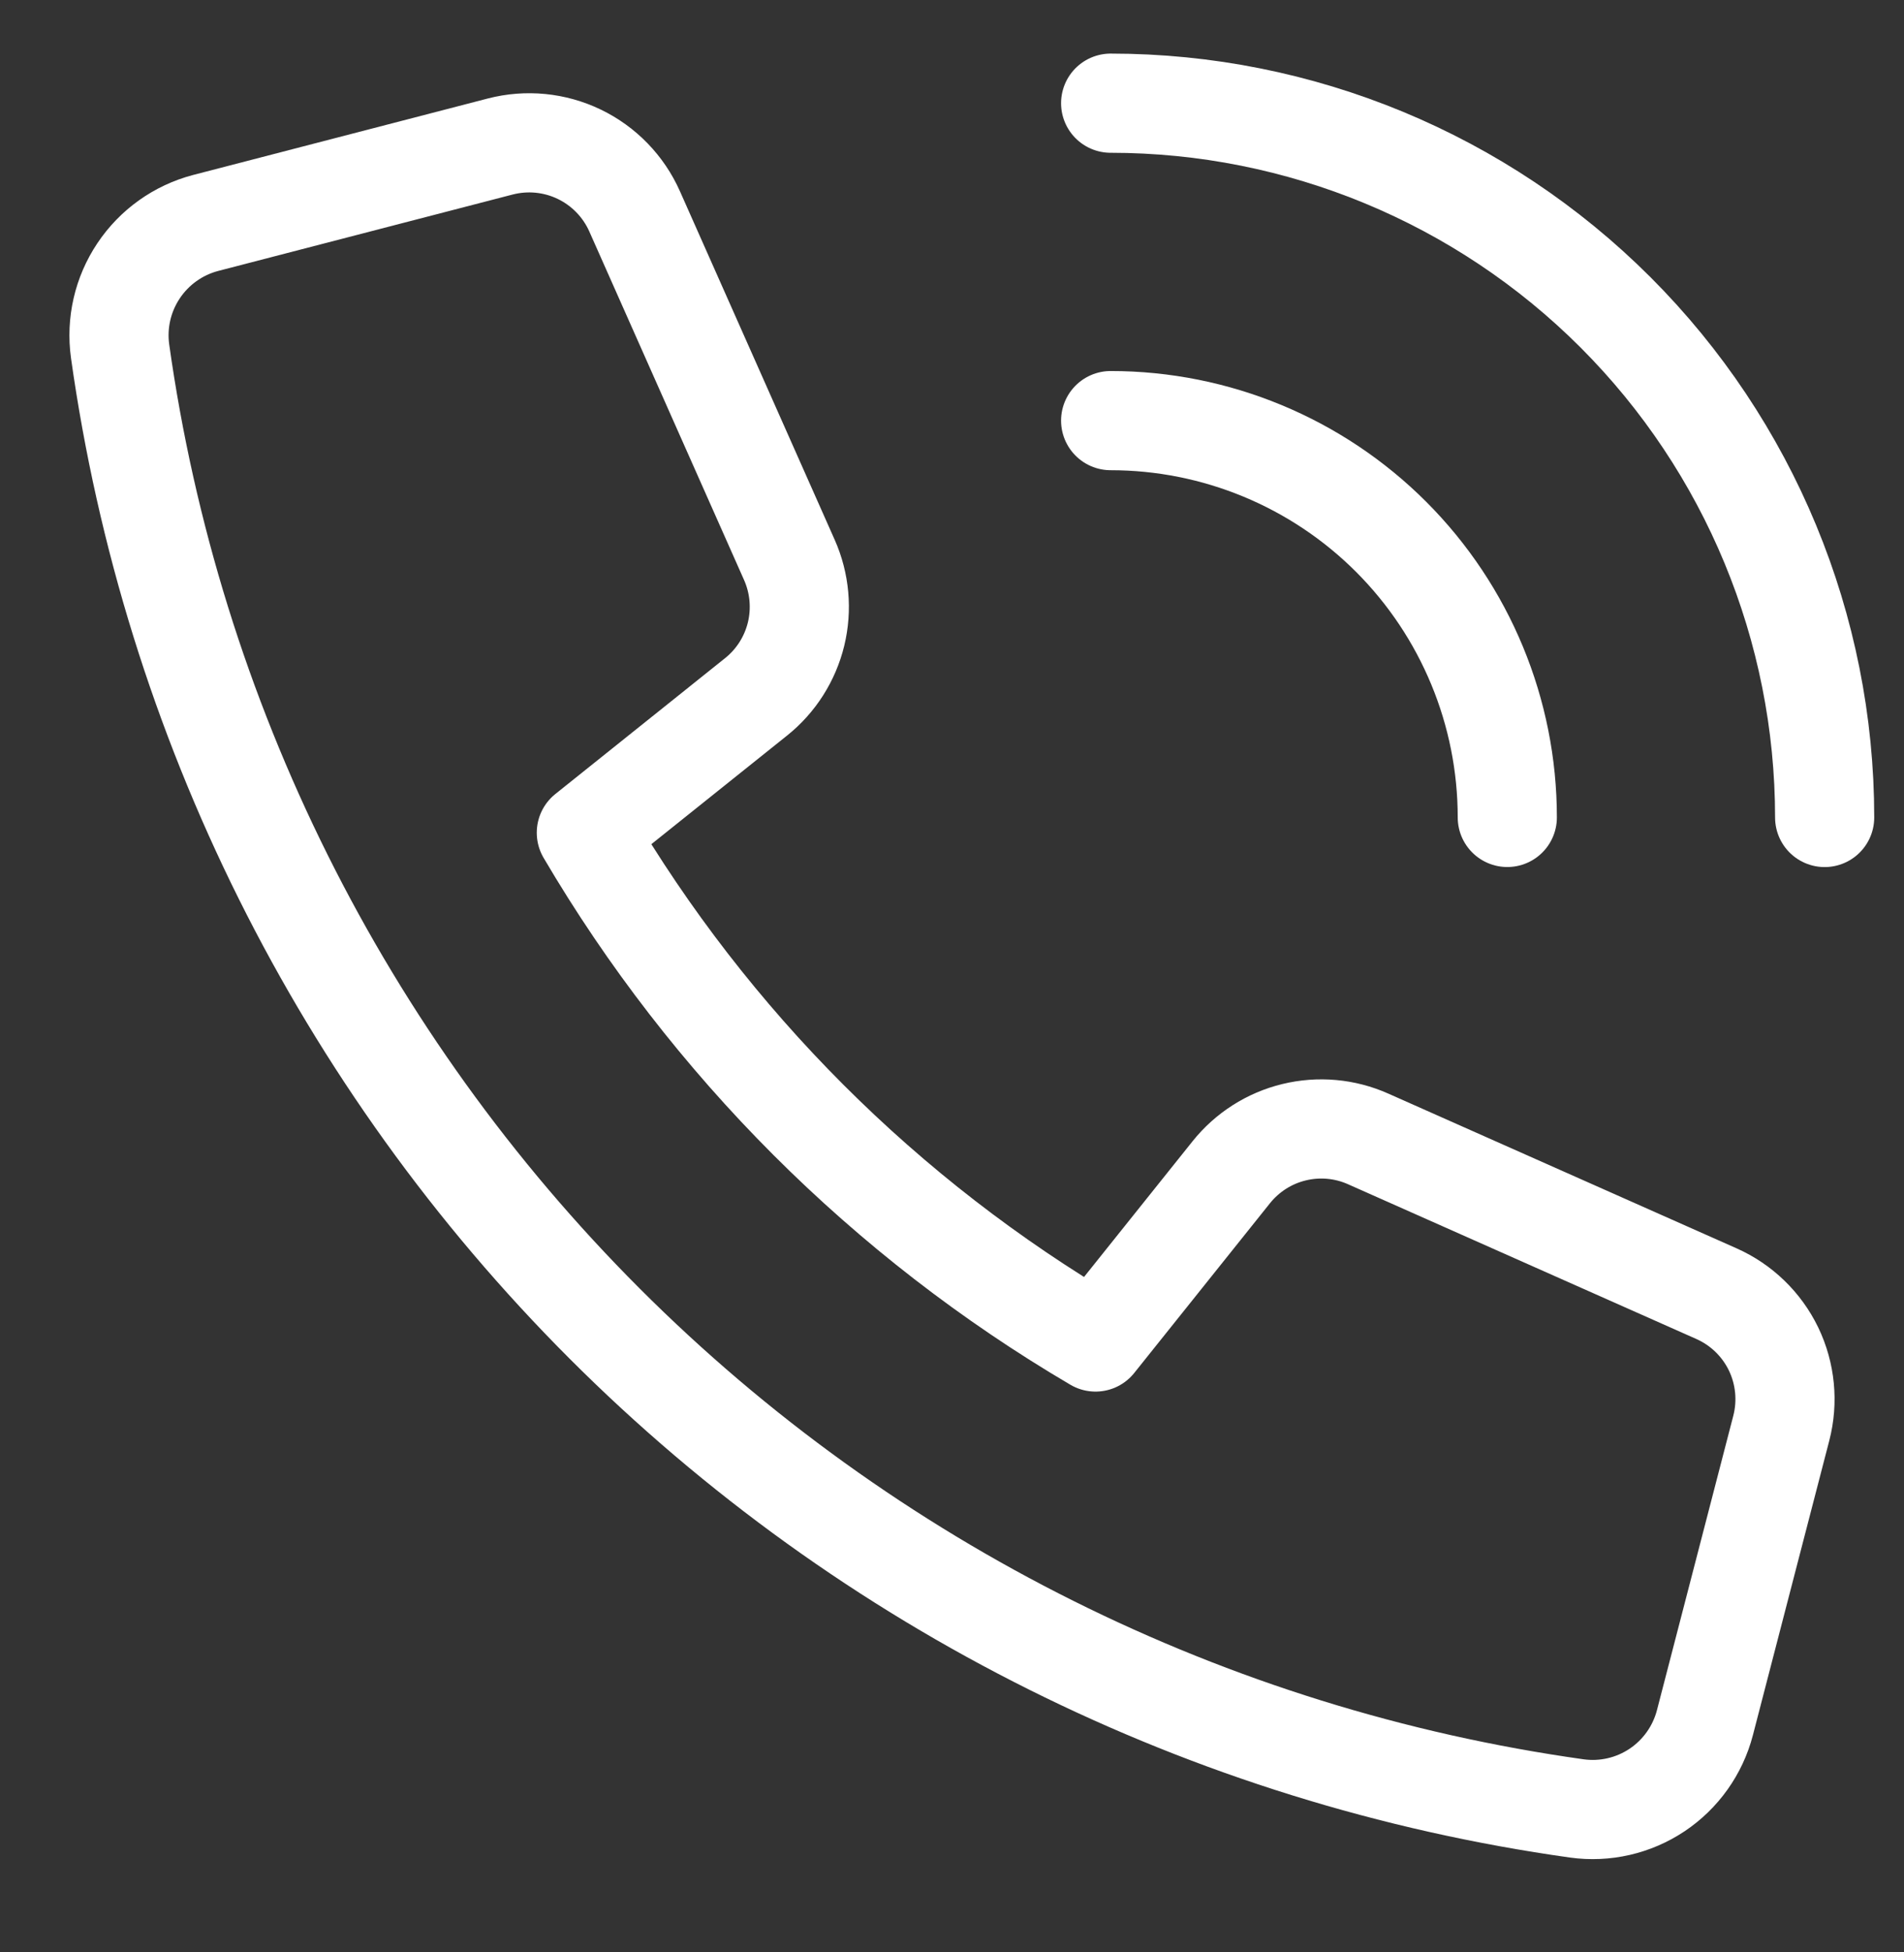
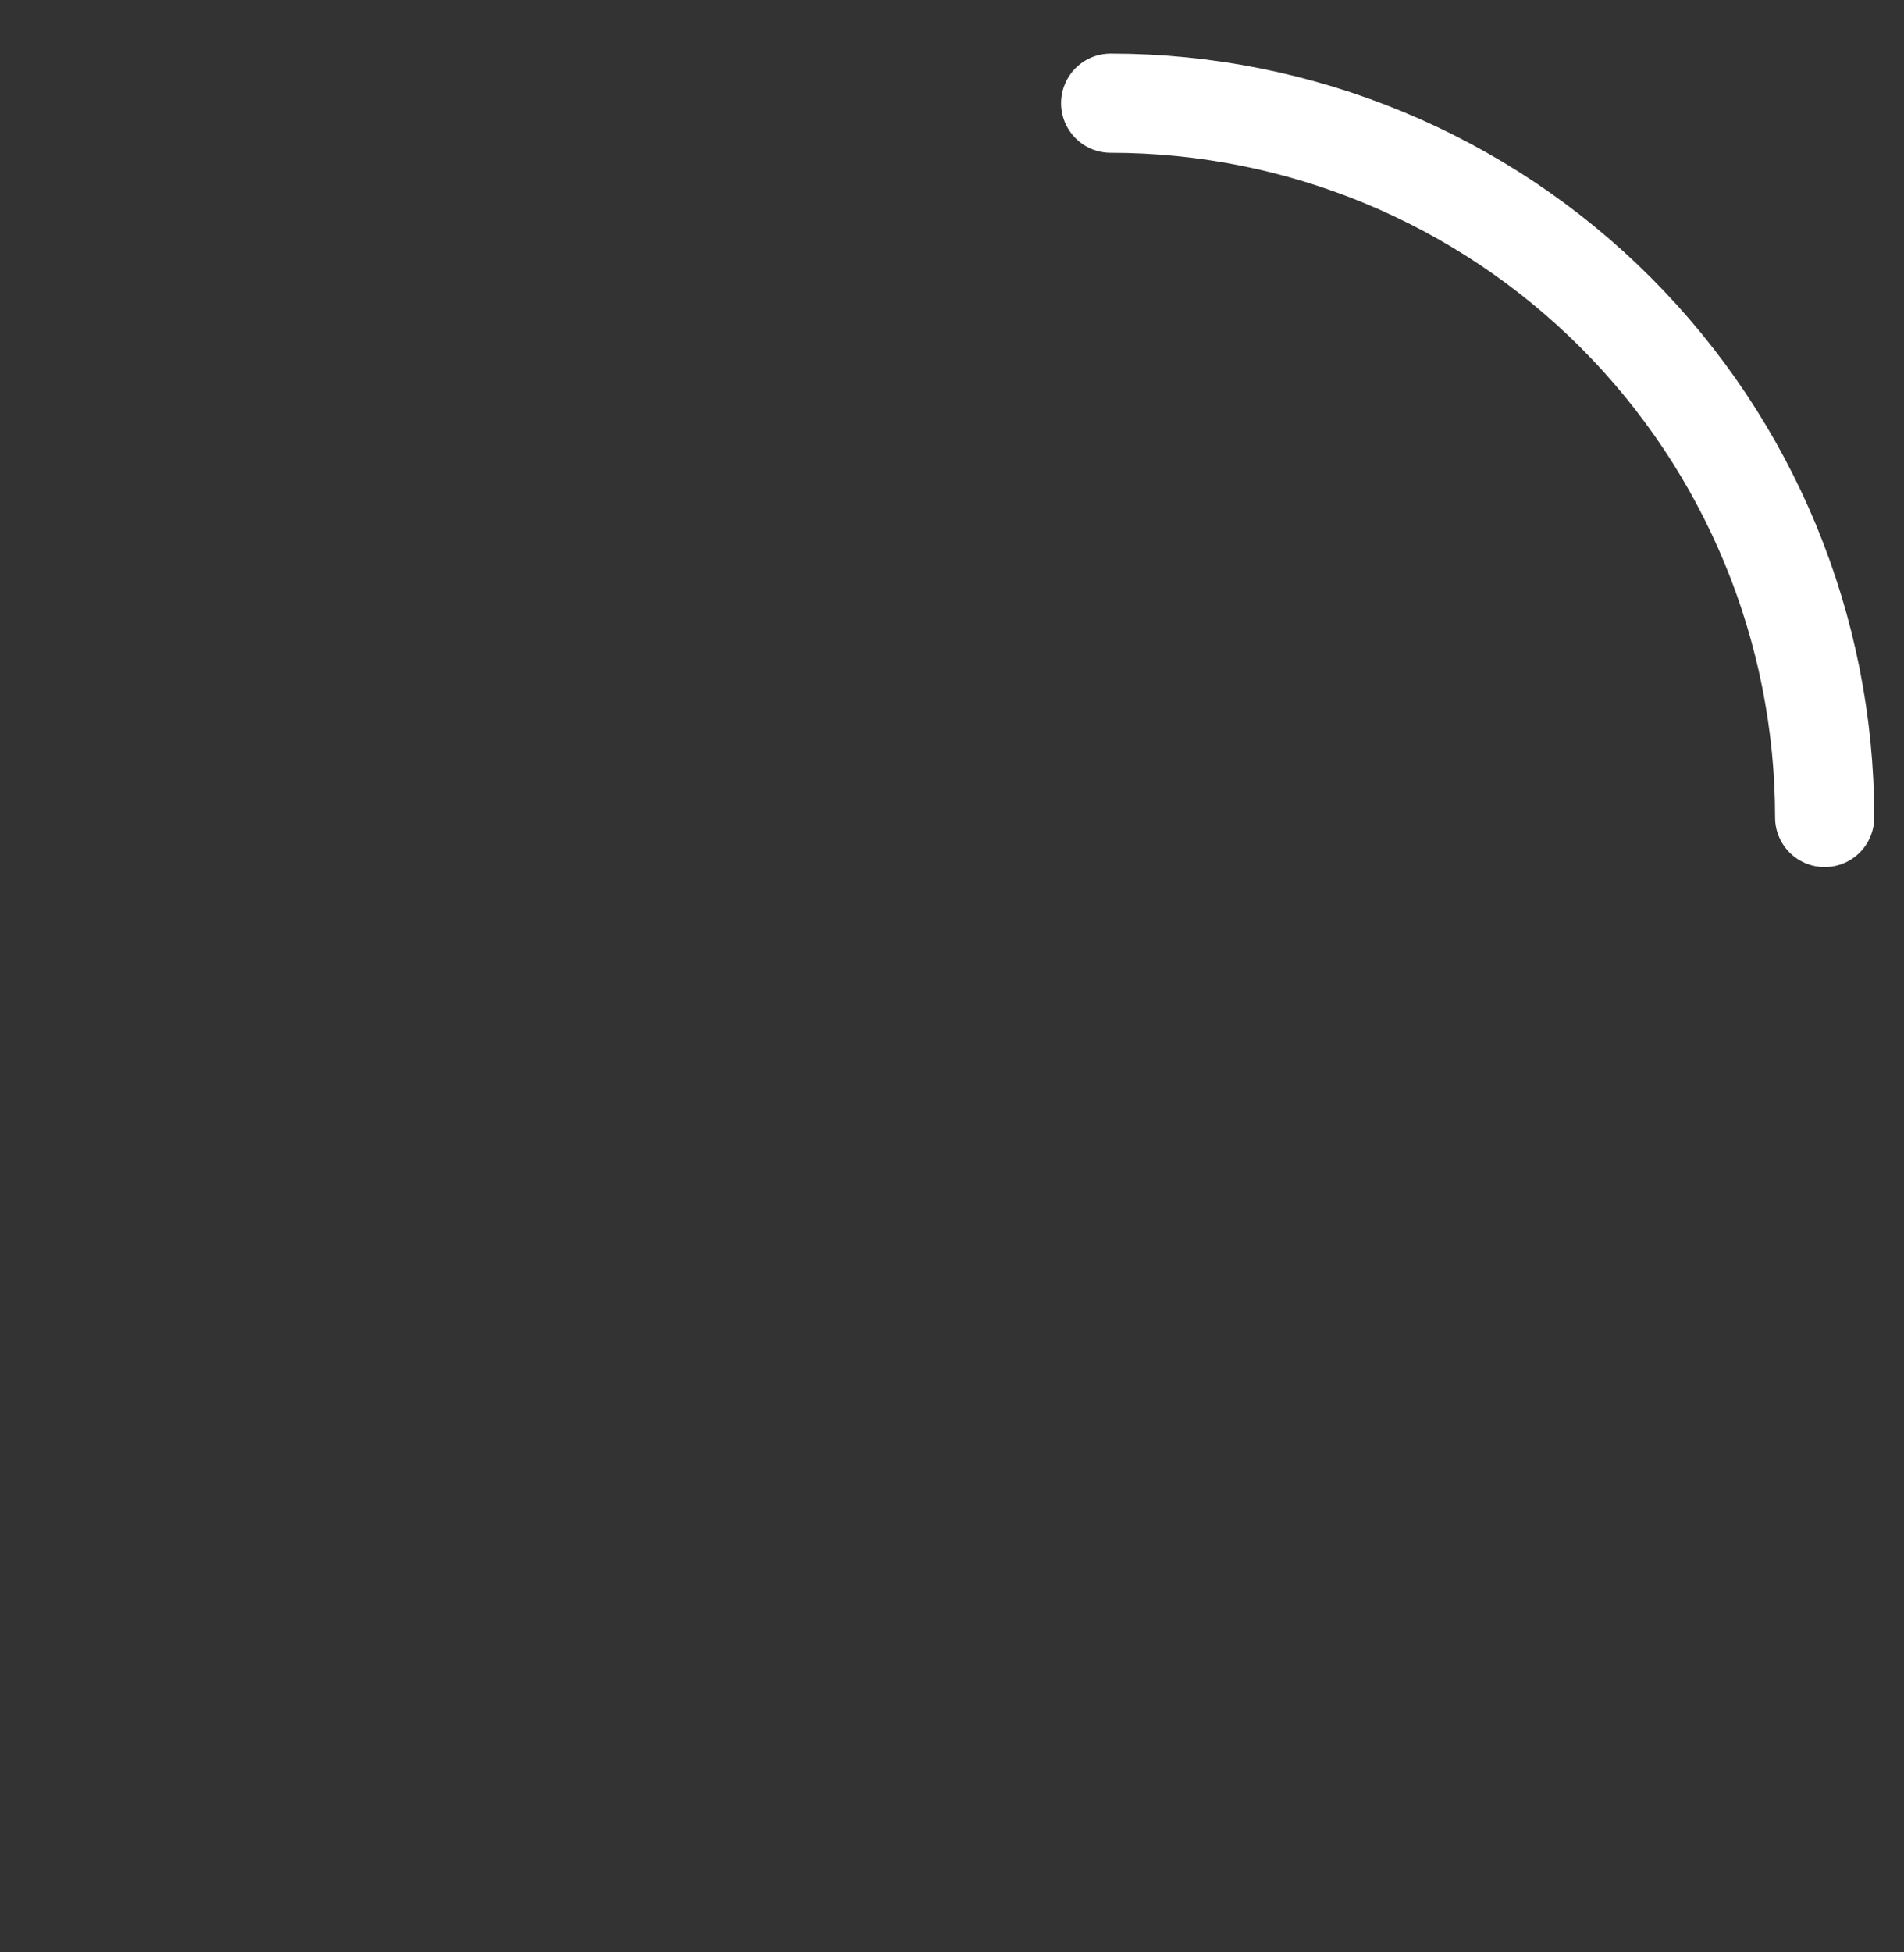
<svg xmlns="http://www.w3.org/2000/svg" width="40" height="41" viewBox="0 0 40 41" fill="none">
  <rect x="0" y="0" width="40" height="41" fill="#333333" stroke="none" />
  <path d="M23.333 2.167C27.311 2.167 31.127 3.747 33.94 6.56C36.753 9.373 38.333 13.189 38.333 17.167" stroke="white" stroke-width="2.083" stroke-linecap="round" stroke-linejoin="round" />
-   <path d="M23.333 8.833C25.543 8.833 27.663 9.711 29.226 11.274C30.788 12.837 31.666 14.956 31.666 17.166" stroke="white" stroke-width="2.083" stroke-linecap="round" stroke-linejoin="round" />
-   <path d="M25.867 24.617L23.015 28.182C18.597 25.586 14.915 21.904 12.318 17.487L15.884 14.634C16.302 14.3 16.597 13.836 16.724 13.316C16.85 12.796 16.801 12.248 16.584 11.759L13.333 4.44C13.1 3.915 12.688 3.49 12.171 3.24C11.653 2.99 11.064 2.933 10.508 3.077L4.321 4.682C3.744 4.833 3.242 5.191 2.911 5.687C2.579 6.183 2.441 6.784 2.523 7.375C3.609 15.107 7.183 22.276 12.704 27.797C18.225 33.318 25.393 36.892 33.126 37.977C33.717 38.059 34.317 37.921 34.813 37.59C35.309 37.258 35.666 36.756 35.817 36.179L37.422 29.992C37.566 29.436 37.509 28.847 37.26 28.329C37.01 27.812 36.585 27.4 36.06 27.167L28.742 23.917C28.253 23.699 27.706 23.65 27.185 23.777C26.665 23.903 26.202 24.199 25.867 24.617Z" stroke="white" stroke-width="2.083" stroke-linecap="round" stroke-linejoin="round" />
</svg>